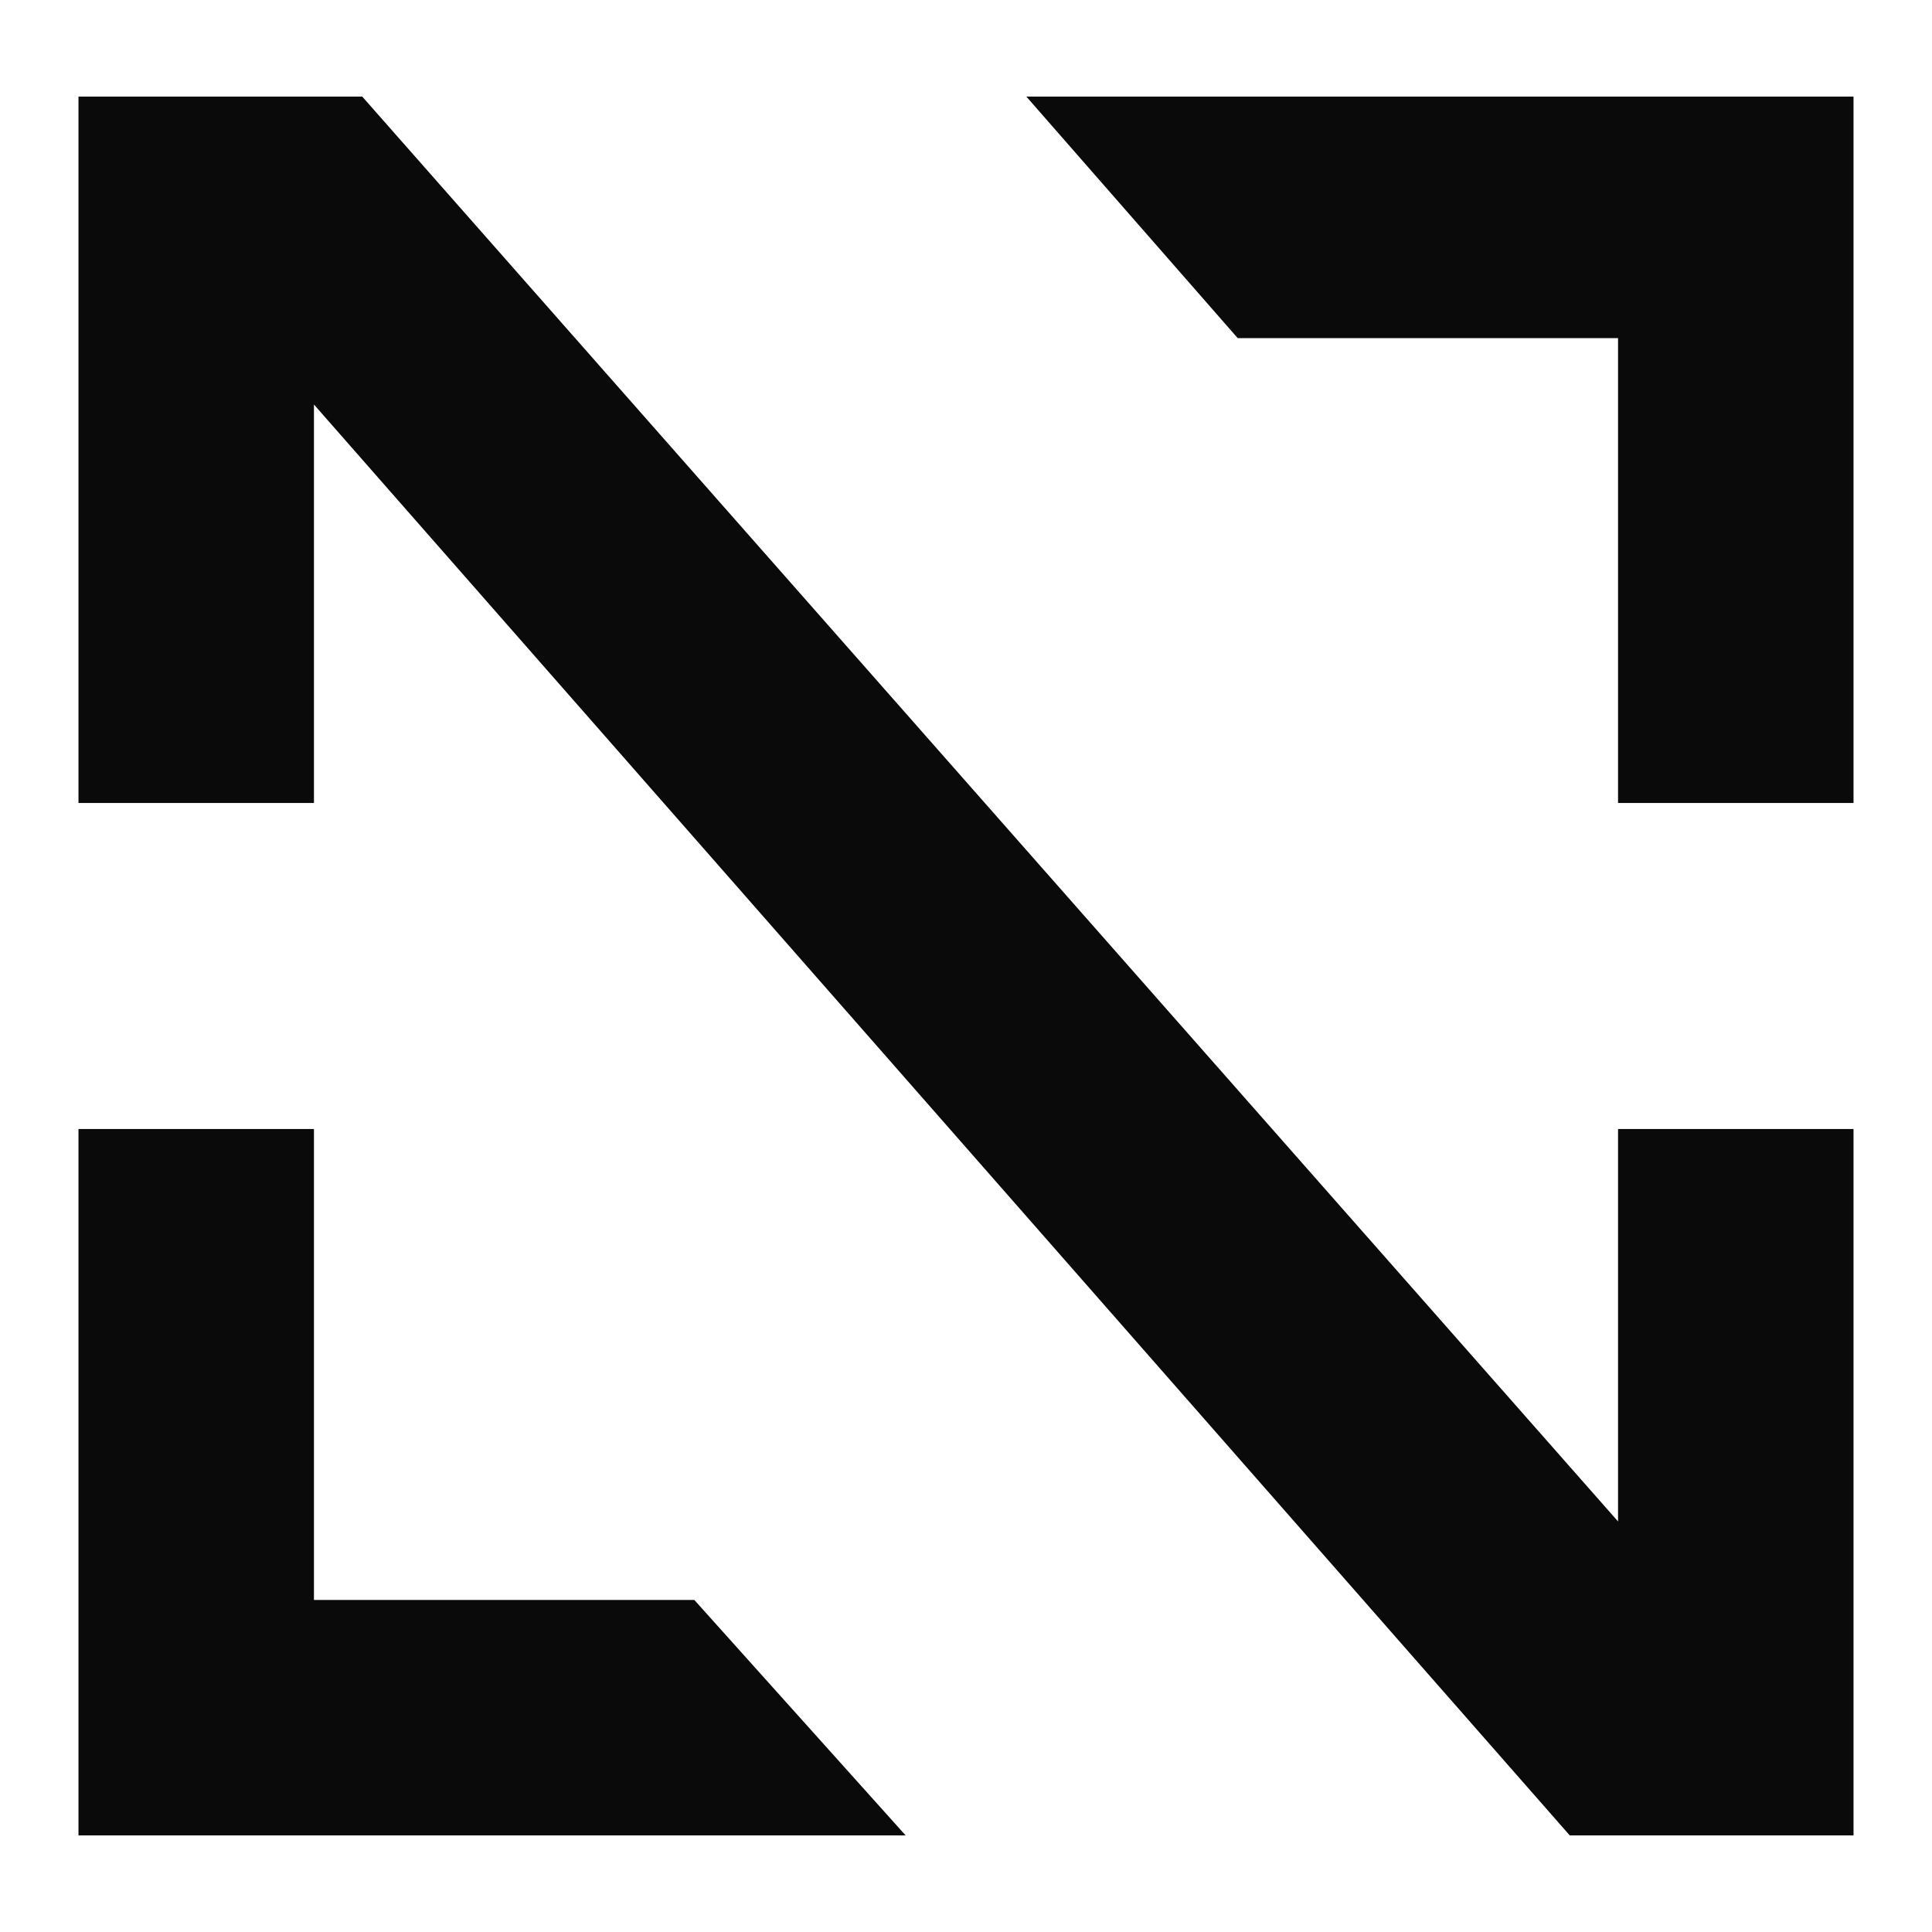
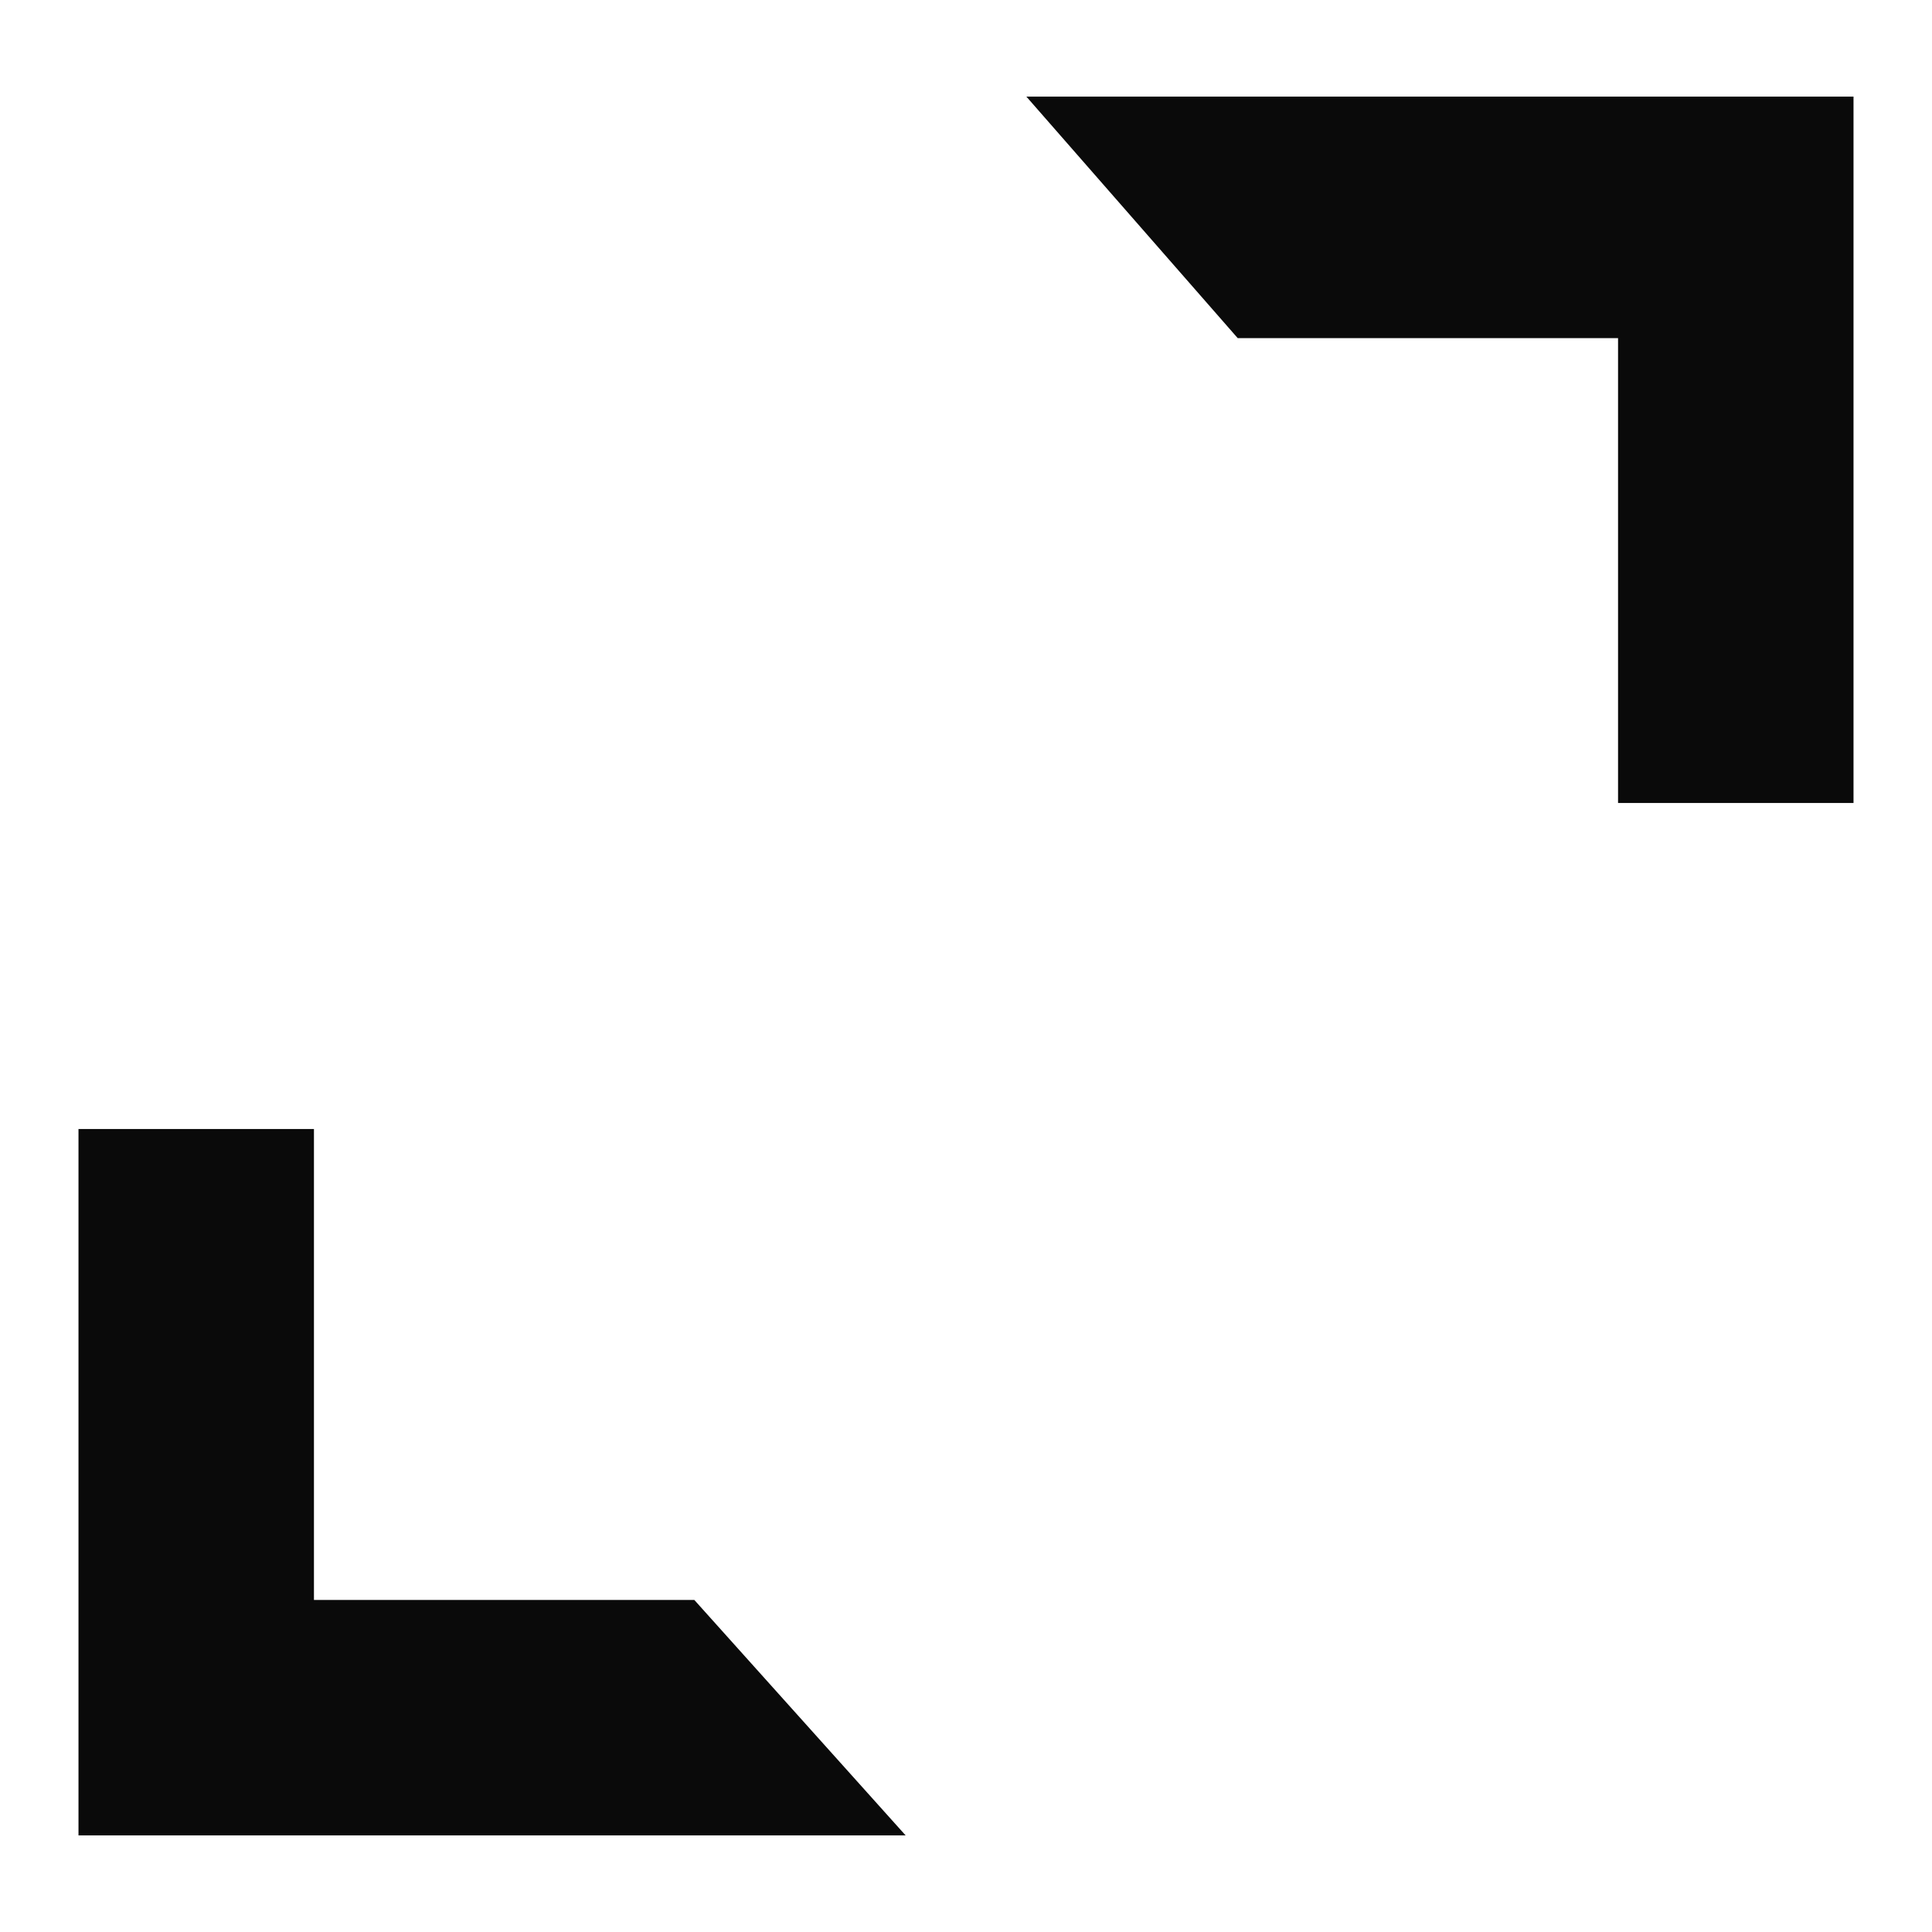
<svg xmlns="http://www.w3.org/2000/svg" version="1.1" id="Layer_1" x="0px" y="0px" width="32px" height="32px" viewBox="0 0 32 32" style="enable-background:new 0 0 32 32;" xml:space="preserve">
  <style type="text/css">
	.st0{fill:#0A0A0A;}
</style>
  <g>
    <g>
      <polygon class="st0" points="17,1.6 20.5,5.6 26.8,5.6 26.8,13.3 30.7,13.3 30.7,1.6   " />
      <polygon class="st0" points="5.2,26.5 5.2,18.7 1.3,18.7 1.3,30.4 15,30.4 11.5,26.5   " />
-       <polygon class="st0" points="26.8,25.2 6,1.6 1.3,1.6 1.3,13.3 5.2,13.3 5.2,6.7 26,30.4 30.7,30.4 30.7,18.7 26.8,18.7   " />
    </g>
  </g>
</svg>